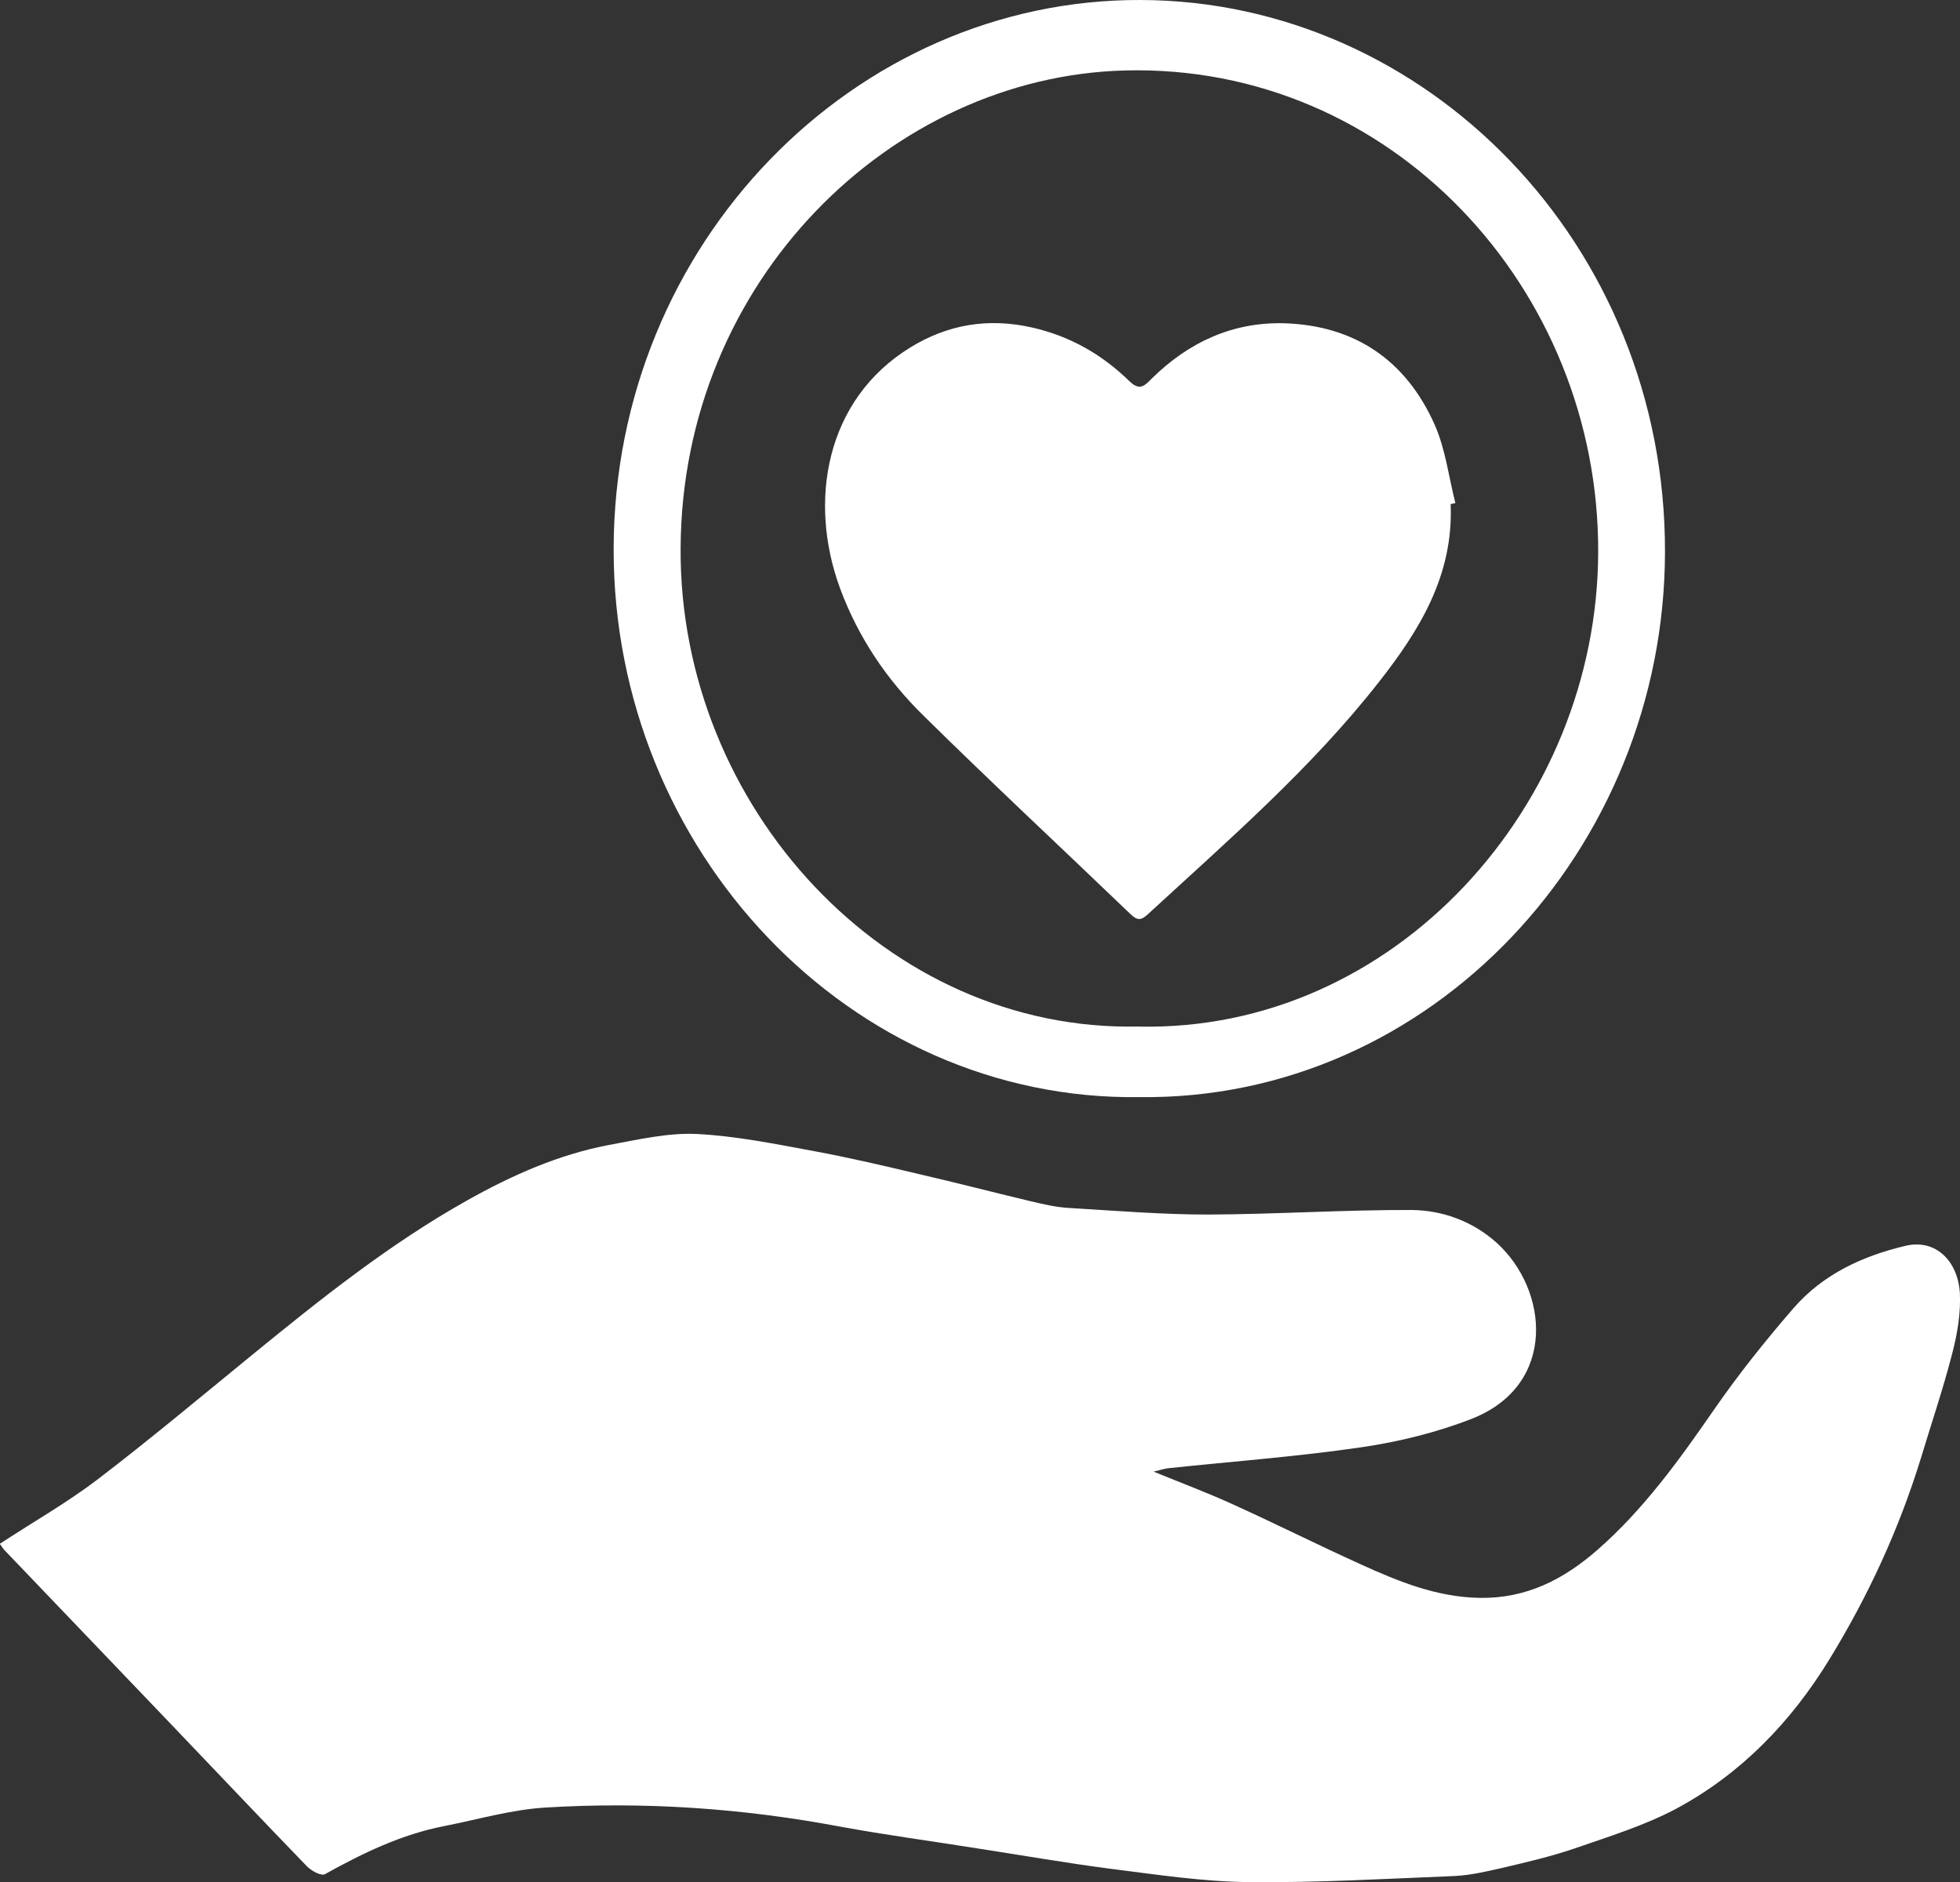
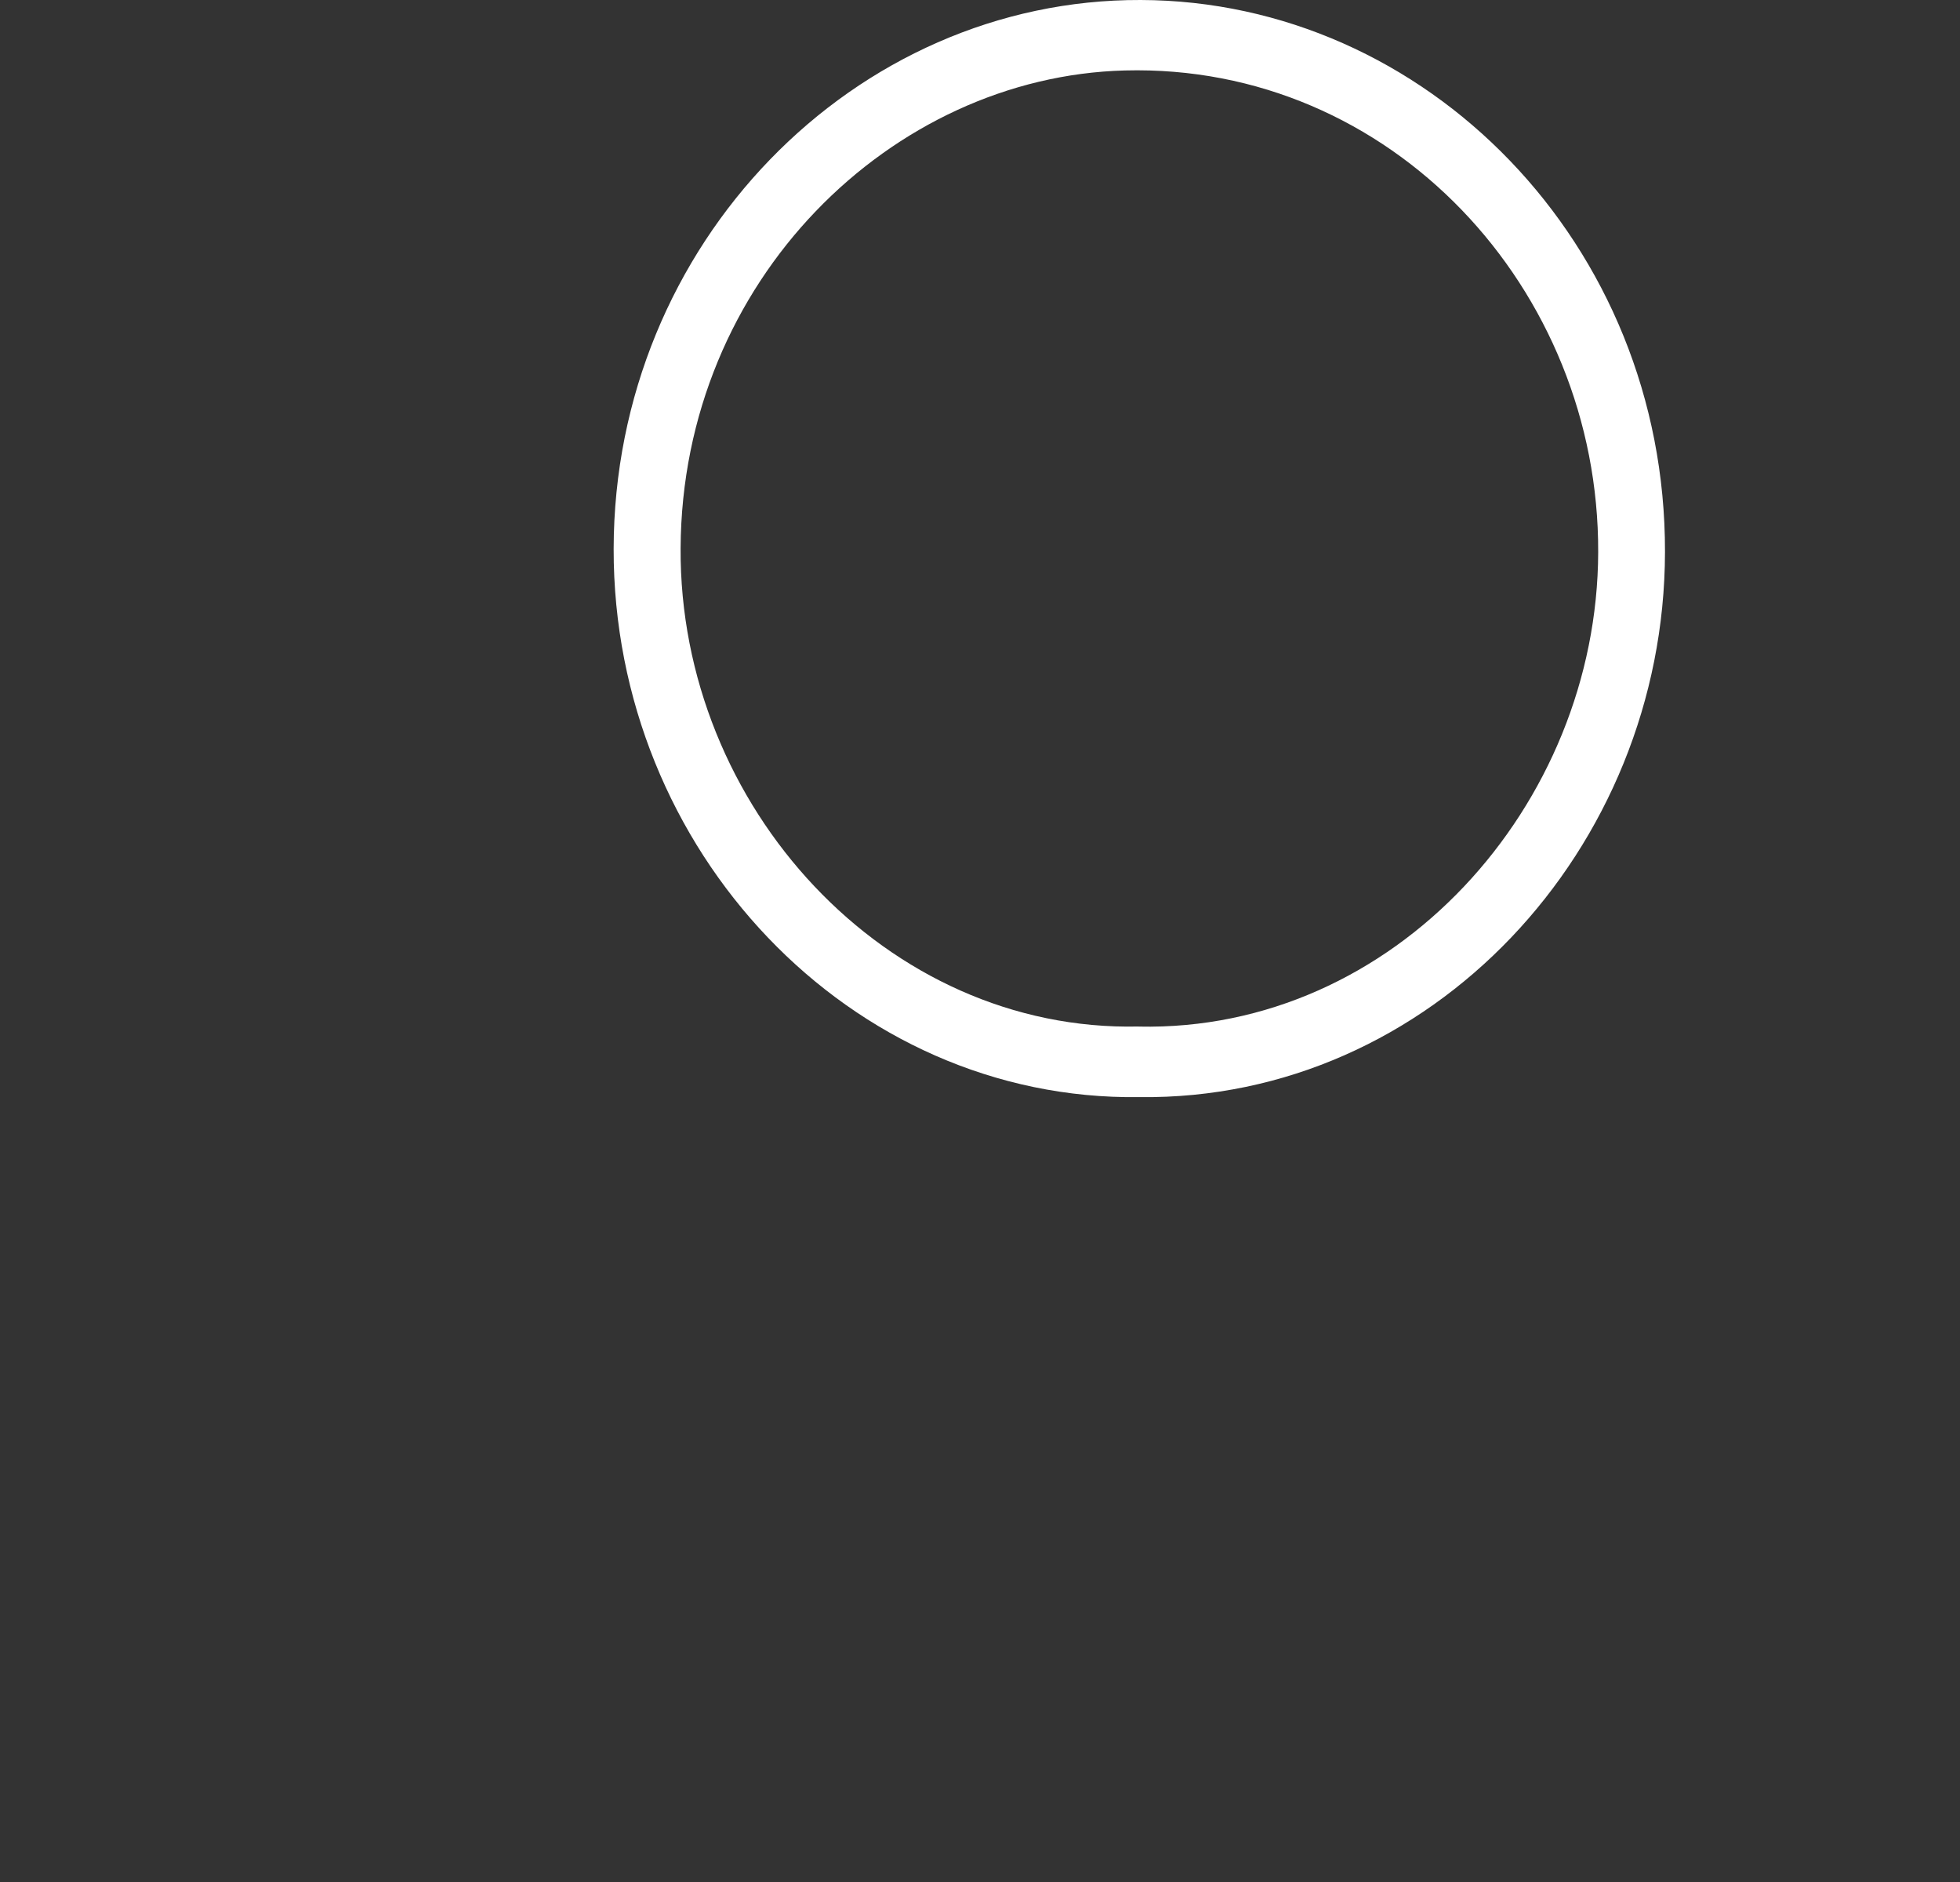
<svg xmlns="http://www.w3.org/2000/svg" xmlns:ns1="http://www.inkscape.org/namespaces/inkscape" xmlns:ns2="http://sodipodi.sourceforge.net/DTD/sodipodi-0.dtd" width="27.459mm" height="26.361mm" viewBox="0 0 27.459 26.361" version="1.1" id="svg5703" ns1:version="1.1.2 (0a00cf5339, 2022-02-04, custom)" ns2:docname="esg_icon_hearth-hand-white.svg">
  <rect x="0" y="0" width="27.459" height="26.361" fill="#333333" stroke="none" />
  <ns2:namedview id="namedview5705" pagecolor="#ffffff" bordercolor="#666666" borderopacity="1.0" ns1:pageshadow="2" ns1:pageopacity="0.0" ns1:pagecheckerboard="0" ns1:document-units="mm" showgrid="false" ns1:zoom="0.56123737" ns1:cx="-1843.2486" ns1:cy="-505.13386" ns1:window-width="3440" ns1:window-height="1404" ns1:window-x="2560" ns1:window-y="276" ns1:window-maximized="1" ns1:current-layer="layer1" />
  <defs id="defs5700" />
  <g ns1:label="Ebene 1" ns1:groupmode="layer" id="layer1" transform="translate(-592.528,-281.934)">
-     <path d="m 592.528,303.556 c 0.469,-0.307 0.935,-0.572 1.362,-0.896 0.734,-0.561 1.443,-1.154 2.159,-1.739 0.967,-0.79 1.94,-1.566 3.023,-2.173 0.628,-0.353 1.281,-0.642 1.983,-0.776 0.406,-0.074 0.822,-0.173 1.228,-0.155 0.557,0.028 1.111,0.141 1.662,0.243 0.497,0.092 0.988,0.208 1.482,0.325 0.504,0.116 1.005,0.247 1.51,0.367 0.191,0.046 0.381,0.092 0.575,0.102 0.649,0.039 1.298,0.092 1.944,0.092 0.949,-0.004 1.898,-0.067 2.847,-0.064 0.43,0.004 0.854,0.155 1.192,0.459 0.727,0.656 0.854,1.986 -0.339,2.462 -0.494,0.194 -1.027,0.325 -1.552,0.402 -0.893,0.131 -1.799,0.198 -2.699,0.293 -0.053,0.004 -0.102,0.021 -0.215,0.049 0.406,0.166 0.755,0.296 1.097,0.452 0.607,0.275 1.199,0.572 1.806,0.847 0.529,0.24 1.062,0.459 1.665,0.469 0.653,0.011 1.175,-0.258 1.647,-0.67 0.646,-0.564 1.147,-1.259 1.637,-1.968 0.342,-0.494 0.72,-0.967 1.111,-1.418 0.416,-0.48 0.974,-0.734 1.57,-0.875 0.427,-0.102 0.737,0.219 0.762,0.663 0.014,0.279 -0.035,0.568 -0.106,0.84 -0.127,0.497 -0.293,0.984 -0.441,1.475 -0.307,0.995 -0.737,1.926 -1.277,2.808 -0.543,0.889 -1.245,1.609 -2.138,2.092 -0.455,0.243 -0.953,0.395 -1.439,0.564 -0.332,0.113 -0.67,0.191 -1.012,0.272 -0.219,0.049 -0.441,0.102 -0.667,0.113 -0.963,0.039 -1.926,0.095 -2.889,0.085 -0.646,-0.007 -1.291,-0.106 -1.933,-0.187 -0.624,-0.081 -1.249,-0.191 -1.87,-0.286 -0.639,-0.102 -1.277,-0.187 -1.909,-0.303 -1.369,-0.258 -2.748,-0.353 -4.135,-0.268 -0.473,0.028 -0.942,0.166 -1.411,0.258 -0.6,0.116 -1.143,0.377 -1.676,0.674 -0.053,0.032 -0.194,-0.046 -0.258,-0.113 -0.649,-0.67 -1.288,-1.348 -1.933,-2.021 -0.758,-0.794 -1.52,-1.587 -2.279,-2.381 -0.035,-0.032 -0.06,-0.074 -0.085,-0.109" style="fill:#ffffff;fill-opacity:1;fill-rule:nonzero;stroke:none;stroke-width:0.035" id="path376" />
    <path d="m 608.491,297.301 c -4.05,0.056 -7.373,-3.454 -7.366,-7.68 0.007,-4.279 3.376,-7.701 7.384,-7.687 3.993,0.011 7.355,3.415 7.345,7.733 -0.007,4.163 -3.281,7.684 -7.362,7.634 z m -0.011,-0.988 c 3.581,0.078 6.428,-3.094 6.438,-6.643 0.014,-3.69 -2.9,-6.847 -6.632,-6.749 -3.263,0.085 -6.205,2.939 -6.223,6.692 -0.021,3.616 2.882,6.78 6.417,6.699" style="fill:#ffffff;fill-opacity:1;fill-rule:nonzero;stroke:none;stroke-width:0.035" id="path378" />
-     <path d="m 612.851,288.996 c 0.042,0.995 -0.437,1.767 -1.002,2.487 -0.953,1.217 -2.113,2.219 -3.239,3.256 -0.099,0.092 -0.152,0.088 -0.247,-0.004 -0.963,-0.924 -1.94,-1.834 -2.893,-2.773 -0.512,-0.501 -0.914,-1.09 -1.171,-1.782 -0.455,-1.228 -0.201,-2.649 0.977,-3.376 0.526,-0.325 1.094,-0.423 1.714,-0.282 0.536,0.123 0.977,0.377 1.365,0.755 0.145,0.141 0.219,0.049 0.307,-0.039 0.522,-0.515 1.143,-0.797 1.863,-0.776 0.97,0.032 1.697,0.504 2.106,1.429 0.148,0.339 0.194,0.723 0.286,1.09 l -0.067,0.014" style="fill:#ffffff;fill-opacity:1;fill-rule:nonzero;stroke:none;stroke-width:0.035" id="path380" />
  </g>
</svg>